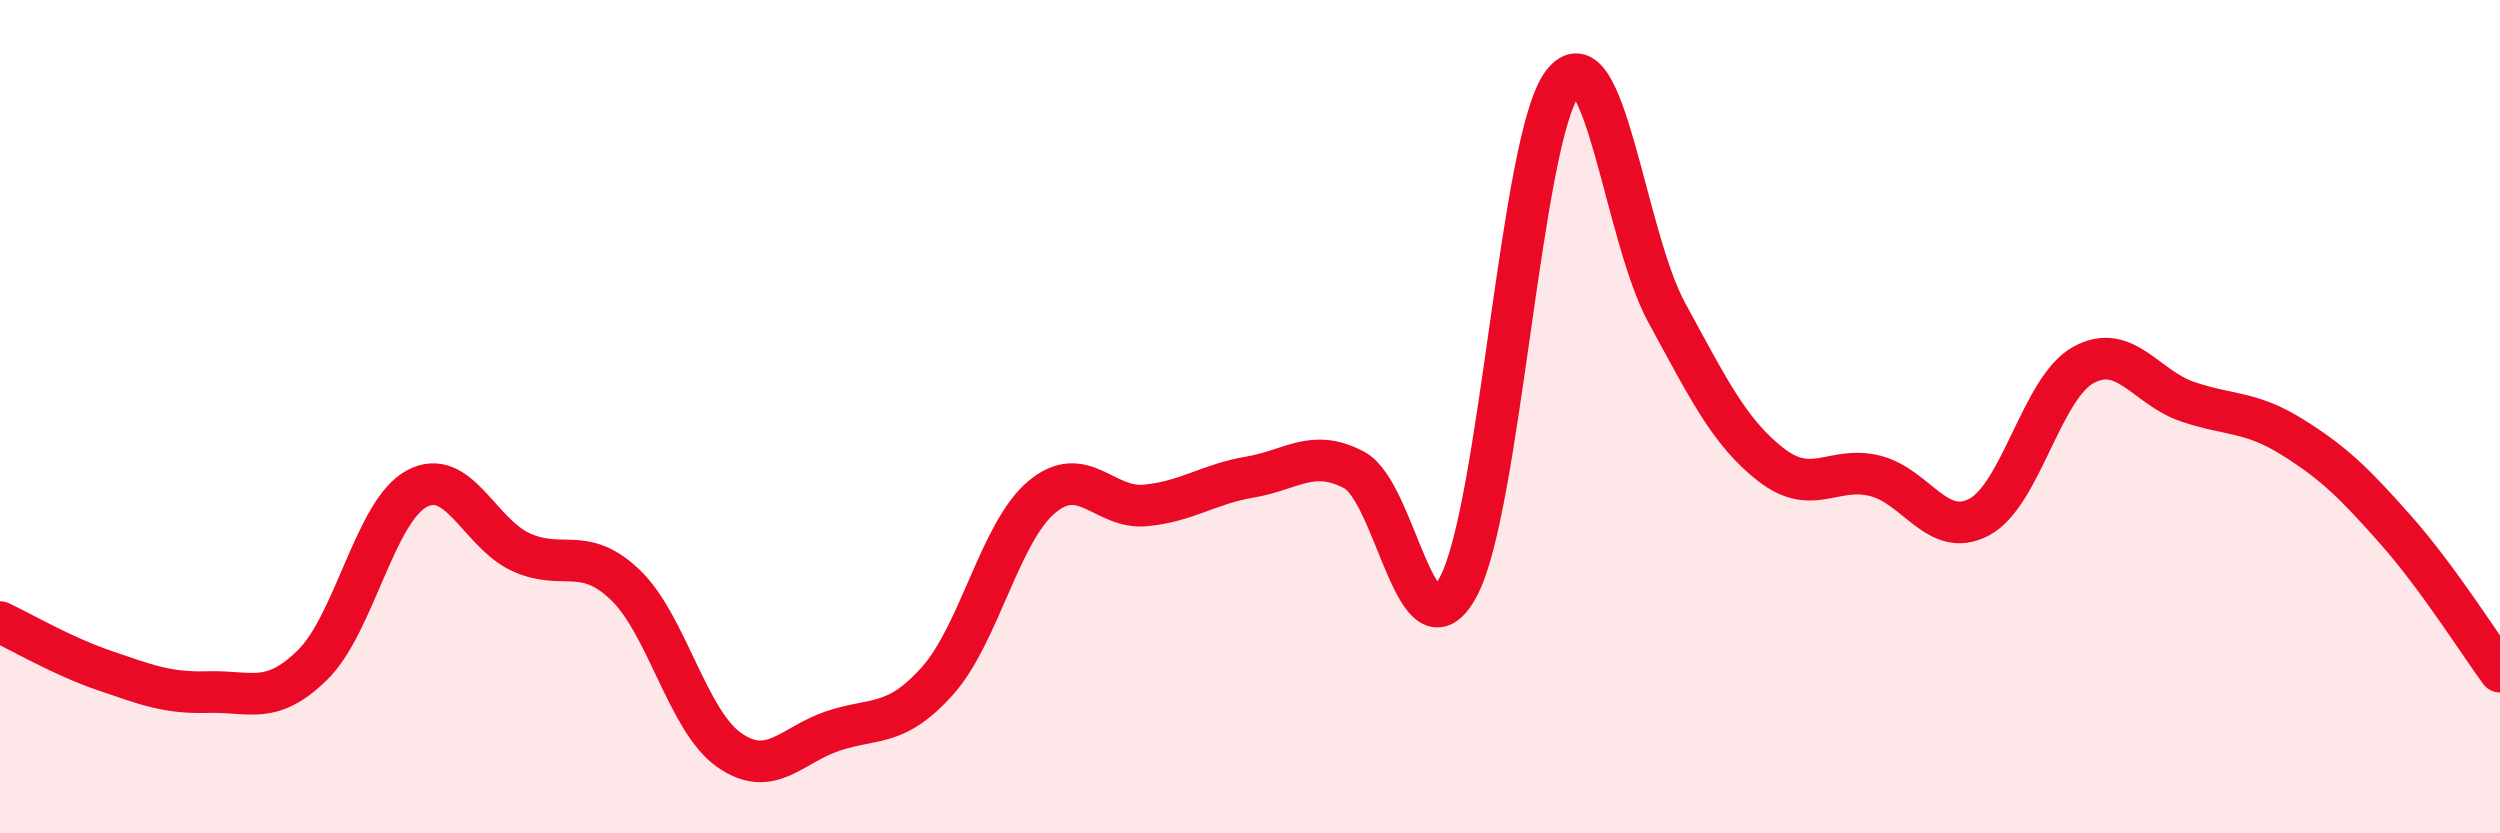
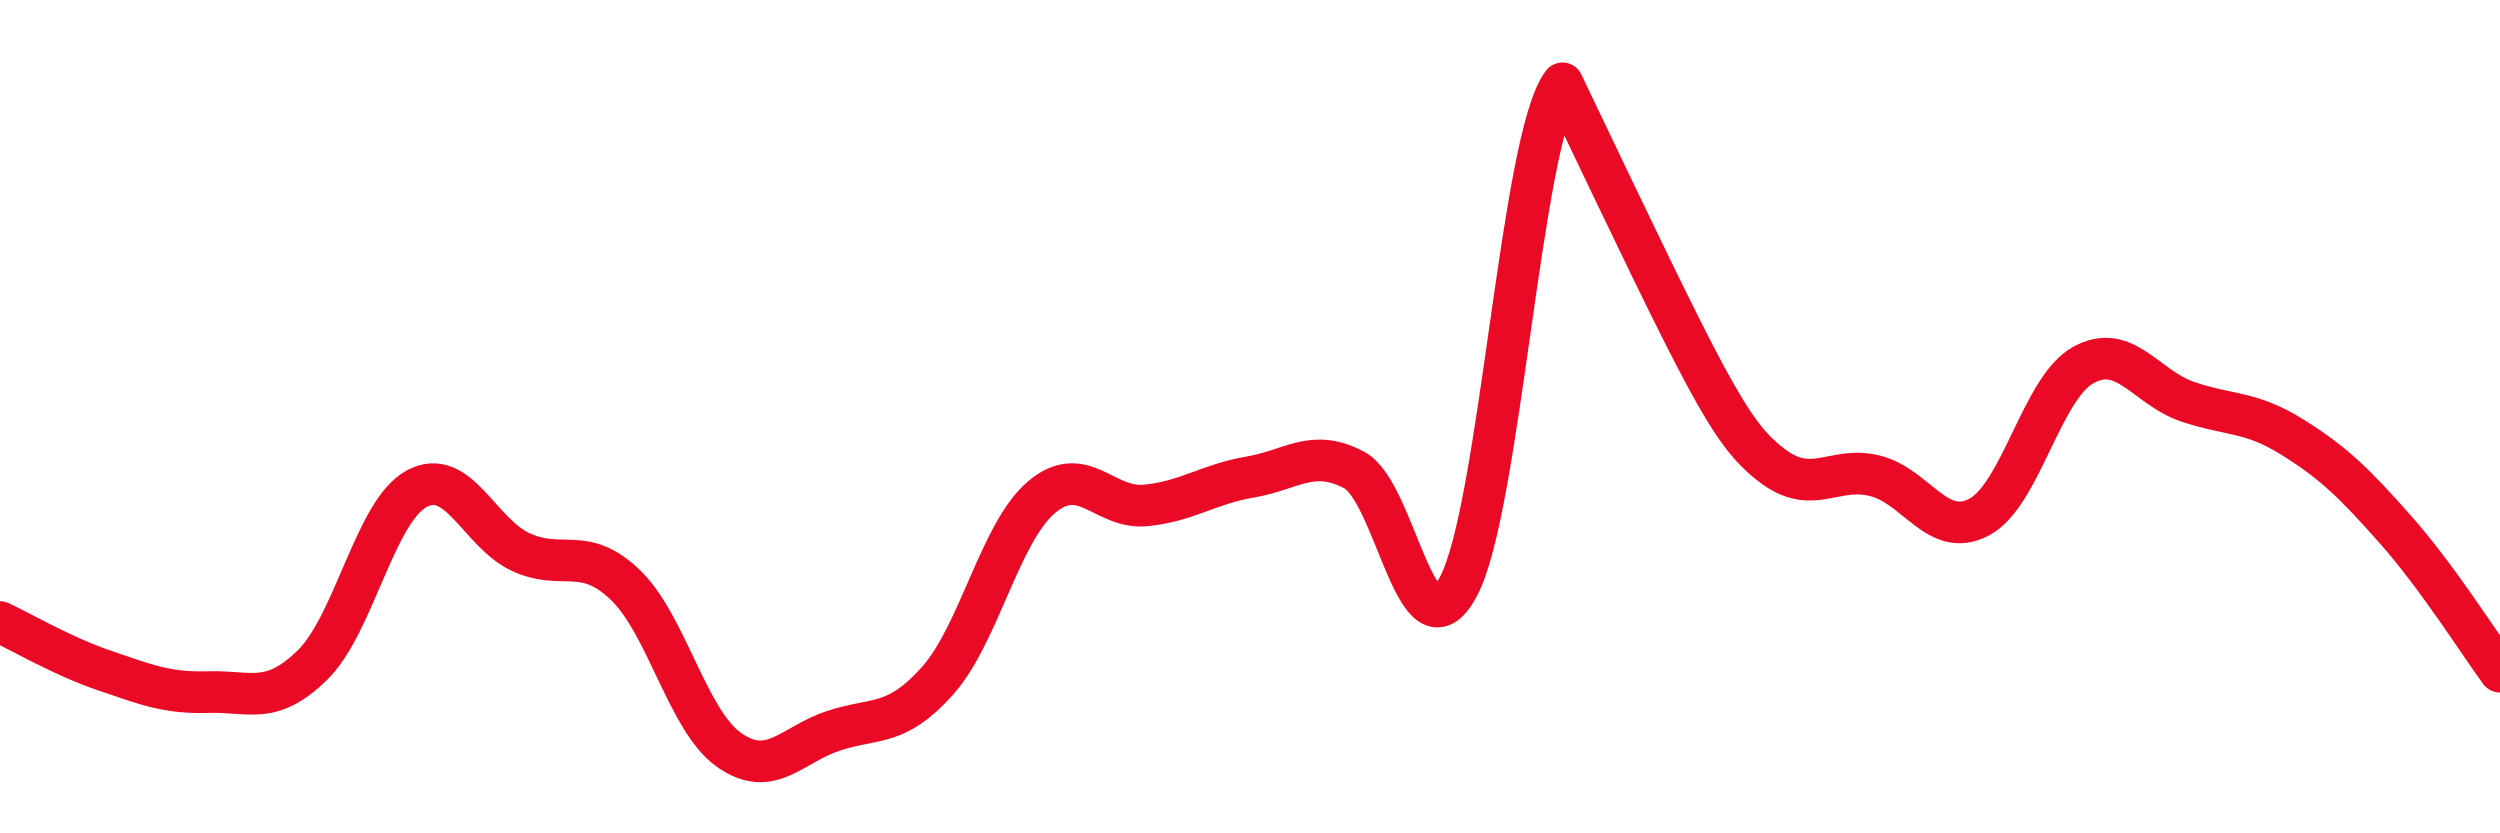
<svg xmlns="http://www.w3.org/2000/svg" width="60" height="20" viewBox="0 0 60 20">
-   <path d="M 0,14.93 C 0.5,15.16 1.5,15.75 2.5,16.09 C 3.5,16.43 4,16.64 5,16.61 C 6,16.58 6.5,16.94 7.5,15.96 C 8.5,14.98 9,12.27 10,11.73 C 11,11.19 11.5,12.79 12.5,13.25 C 13.5,13.71 14,13.08 15,14.03 C 16,14.98 16.5,17.3 17.5,18 C 18.5,18.7 19,17.87 20,17.54 C 21,17.21 21.5,17.46 22.5,16.34 C 23.5,15.22 24,12.77 25,11.93 C 26,11.09 26.5,12.23 27.5,12.13 C 28.5,12.03 29,11.62 30,11.45 C 31,11.28 31.5,10.75 32.5,11.28 C 33.5,11.81 34,15.94 35,14.08 C 36,12.22 36.5,3.32 37.5,2 C 38.5,0.68 39,5.67 40,7.5 C 41,9.33 41.5,10.37 42.5,11.15 C 43.5,11.93 44,11.17 45,11.42 C 46,11.67 46.5,12.94 47.5,12.41 C 48.5,11.88 49,9.31 50,8.76 C 51,8.21 51.5,9.3 52.5,9.64 C 53.5,9.98 54,9.86 55,10.48 C 56,11.1 56.5,11.59 57.5,12.72 C 58.5,13.85 59.5,15.44 60,16.12L60 20L0 20Z" fill="#EB0A25" opacity="0.1" stroke-linecap="round" stroke-linejoin="round" />
-   <path d="M 0,14.93 C 0.5,15.16 1.5,15.75 2.5,16.09 C 3.5,16.43 4,16.64 5,16.61 C 6,16.58 6.5,16.94 7.5,15.96 C 8.5,14.98 9,12.27 10,11.73 C 11,11.19 11.5,12.79 12.5,13.25 C 13.5,13.71 14,13.08 15,14.03 C 16,14.98 16.5,17.3 17.5,18 C 18.5,18.7 19,17.87 20,17.54 C 21,17.21 21.5,17.46 22.5,16.34 C 23.5,15.22 24,12.77 25,11.93 C 26,11.09 26.5,12.23 27.5,12.13 C 28.5,12.03 29,11.62 30,11.45 C 31,11.28 31.5,10.75 32.5,11.28 C 33.5,11.81 34,15.94 35,14.08 C 36,12.22 36.5,3.32 37.5,2 C 38.5,0.68 39,5.67 40,7.5 C 41,9.33 41.5,10.37 42.5,11.15 C 43.5,11.93 44,11.17 45,11.42 C 46,11.67 46.5,12.94 47.5,12.41 C 48.5,11.88 49,9.31 50,8.76 C 51,8.21 51.5,9.3 52.5,9.64 C 53.5,9.98 54,9.86 55,10.48 C 56,11.1 56.5,11.59 57.5,12.72 C 58.5,13.85 59.5,15.44 60,16.12" stroke="#EB0A25" stroke-width="1" fill="none" stroke-linecap="round" stroke-linejoin="round" />
+   <path d="M 0,14.93 C 0.5,15.16 1.5,15.75 2.5,16.09 C 3.5,16.43 4,16.64 5,16.61 C 6,16.58 6.5,16.94 7.5,15.96 C 8.5,14.98 9,12.27 10,11.73 C 11,11.19 11.5,12.79 12.5,13.25 C 13.5,13.71 14,13.08 15,14.03 C 16,14.98 16.5,17.3 17.5,18 C 18.5,18.7 19,17.87 20,17.54 C 21,17.21 21.5,17.46 22.5,16.34 C 23.5,15.22 24,12.77 25,11.93 C 26,11.09 26.5,12.23 27.5,12.13 C 28.5,12.03 29,11.62 30,11.45 C 31,11.28 31.5,10.75 32.5,11.28 C 33.5,11.81 34,15.94 35,14.08 C 36,12.22 36.5,3.32 37.5,2 C 41,9.33 41.5,10.37 42.5,11.15 C 43.5,11.93 44,11.17 45,11.42 C 46,11.67 46.5,12.94 47.5,12.41 C 48.5,11.88 49,9.31 50,8.76 C 51,8.21 51.5,9.3 52.5,9.64 C 53.5,9.98 54,9.86 55,10.48 C 56,11.1 56.5,11.59 57.5,12.72 C 58.5,13.85 59.5,15.44 60,16.12" stroke="#EB0A25" stroke-width="1" fill="none" stroke-linecap="round" stroke-linejoin="round" />
</svg>